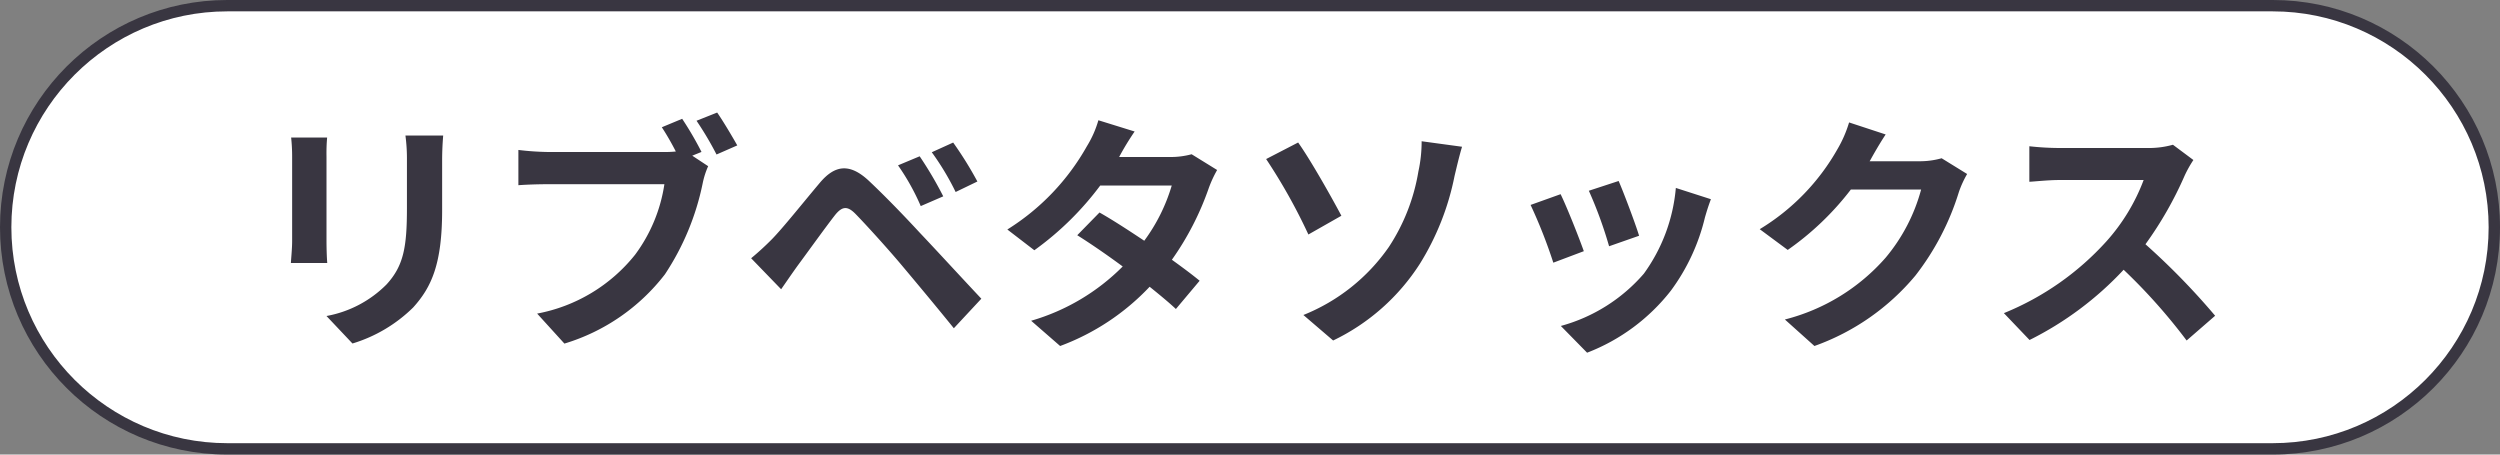
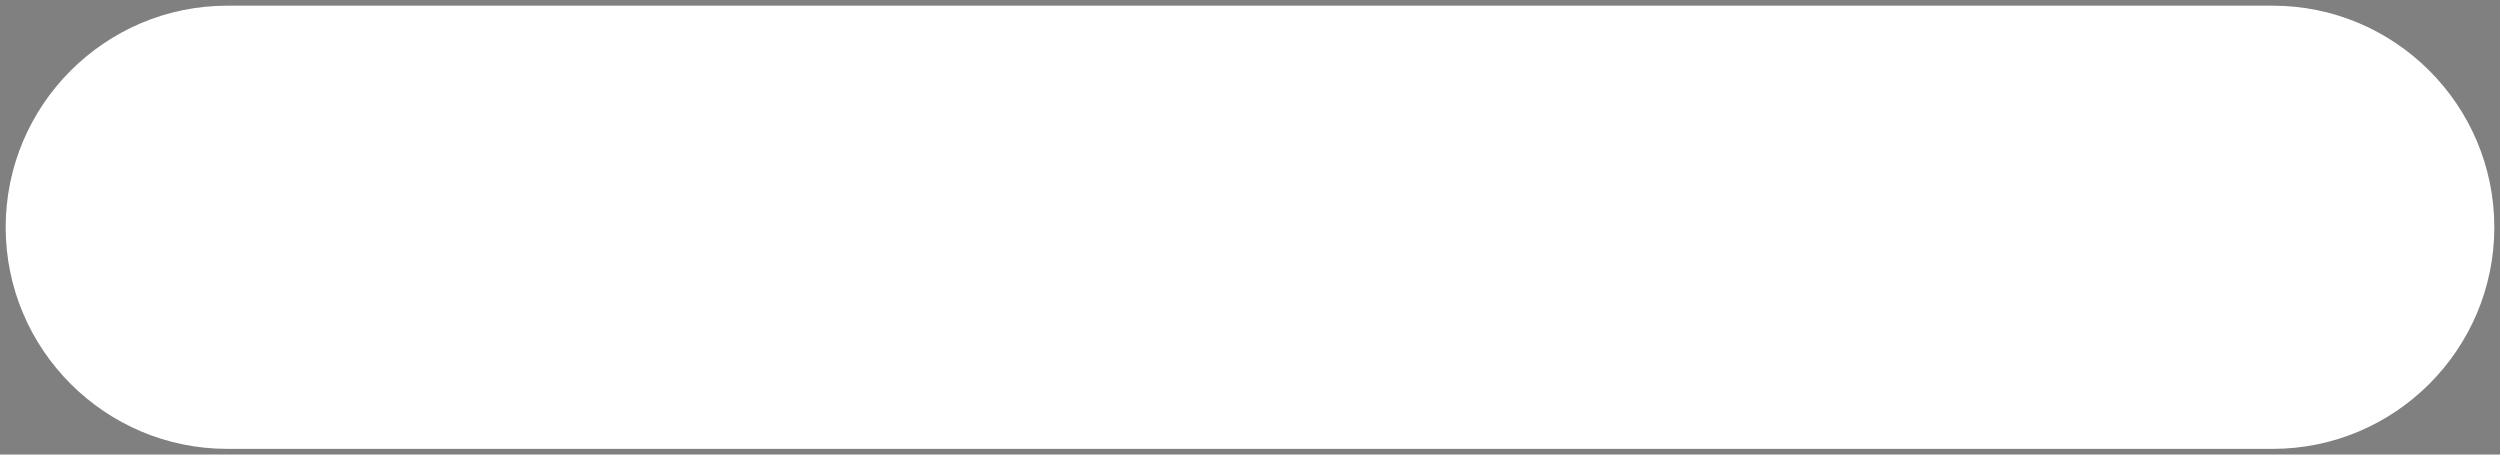
<svg xmlns="http://www.w3.org/2000/svg" width="110" height="20" viewBox="0 0 110 20">
  <rect x="0" y="0" width="110" height="20" fill="#808080" stroke="none" />
  <g id="グループ_2764" data-name="グループ 2764" transform="translate(-632.041 -4432.5)">
    <g id="合体_10" data-name="合体 10" transform="translate(420.041 -20446.5)" fill="#fff">
      <path d="M 312 24898.75 L 222 24898.75 C 216.624 24898.75 212.25 24894.377 212.25 24889 C 212.25 24883.623 216.624 24879.25 222 24879.25 L 312 24879.25 C 317.376 24879.25 321.75 24883.623 321.75 24889 C 321.75 24894.377 317.376 24898.75 312 24898.75 Z" stroke="none" />
-       <path d="M 222 24879.5 C 216.762 24879.5 212.5 24883.762 212.5 24889 C 212.5 24894.238 216.762 24898.5 222 24898.5 L 312 24898.5 C 317.238 24898.5 321.5 24894.238 321.5 24889 C 321.5 24883.762 317.238 24879.5 312 24879.5 L 222 24879.5 M 222 24879 L 312 24879 C 317.523 24879 322 24883.477 322 24889 C 322 24894.523 317.523 24899 312 24899 L 222 24899 C 216.477 24899 212 24894.523 212 24889 C 212 24883.477 216.477 24879 222 24879 Z" stroke="none" fill="#393641" />
    </g>
-     <path id="パス_13478" data-name="パス 13478" d="M-35-8.536h-1.661a7.76,7.76,0,0,1,.066,1.1v2.09c0,1.716-.143,2.541-.9,3.366a4.977,4.977,0,0,1-2.64,1.386l1.144,1.21A6.477,6.477,0,0,0-36.322-.968c.814-.9,1.276-1.925,1.276-4.29V-7.436C-35.046-7.876-35.024-8.228-35-8.536Zm-5.1.088H-41.69a7.81,7.81,0,0,1,.044.847v3.707c0,.33-.044.759-.055.968h1.6c-.022-.253-.033-.682-.033-.957V-7.6C-40.139-7.953-40.128-8.2-40.106-8.448Zm15.62-.825-.9.374c.209.319.429.7.616,1.067a4.615,4.615,0,0,1-.517.022h-5.093A12.248,12.248,0,0,1-31.691-7.9v1.551c.286-.022.8-.044,1.309-.044h5.115a6.913,6.913,0,0,1-1.287,3.1A7.211,7.211,0,0,1-30.866-.7l1.2,1.32a8.787,8.787,0,0,0,4.422-3.047,11.344,11.344,0,0,0,1.661-4,3.591,3.591,0,0,1,.242-.759l-.7-.462.407-.165A14.507,14.507,0,0,0-24.486-9.273Zm1.54-.275-.913.363a14.253,14.253,0,0,1,.88,1.485l.913-.4C-22.275-8.481-22.671-9.152-22.946-9.548Zm8.91,1.925-.957.4a9.976,9.976,0,0,1,1,1.793l.99-.429A16.4,16.4,0,0,0-14.036-7.623Zm1.474-.605-.946.429A11.509,11.509,0,0,1-12.452-6.05l.957-.462A16.011,16.011,0,0,0-12.562-8.228ZM-21.45-3.135l1.32,1.364c.2-.286.462-.671.715-1.023.44-.594,1.221-1.683,1.65-2.233.319-.4.55-.418.9-.066.4.407,1.375,1.474,2.013,2.233s1.584,1.892,2.321,2.805l1.21-1.3c-.847-.9-1.969-2.123-2.706-2.9-.66-.715-1.507-1.595-2.244-2.288-.858-.8-1.507-.682-2.156.088-.759.9-1.617,1.98-2.112,2.486A12.379,12.379,0,0,1-21.45-3.135ZM-4.576-8.712l-1.595-.495a4.553,4.553,0,0,1-.506,1.144,10.214,10.214,0,0,1-3.5,3.663l1.188.913a13.23,13.23,0,0,0,2.9-2.849h3.146a7.808,7.808,0,0,1-1.21,2.431c-.693-.462-1.386-.913-1.969-1.243l-.979,1c.561.352,1.287.847,2,1.375A9.345,9.345,0,0,1-9.13-.385L-7.854.726A10.35,10.35,0,0,0-3.916-1.881c.451.363.858.7,1.155.979l1.045-1.243c-.319-.264-.748-.583-1.221-.924A12.6,12.6,0,0,0-1.309-6.237a5.175,5.175,0,0,1,.363-.781l-1.122-.693a3.493,3.493,0,0,1-.957.121H-5.258A11.851,11.851,0,0,1-4.576-8.712ZM2.849-.638,4.158.484A9.311,9.311,0,0,0,7.975-2.893,11.562,11.562,0,0,0,9.5-6.754c.077-.319.2-.858.33-1.287L8.052-8.283a6.149,6.149,0,0,1-.143,1.331,8.585,8.585,0,0,1-1.3,3.322A8.362,8.362,0,0,1,2.849-.638Zm-.231-7.59L1.21-7.5A24.935,24.935,0,0,1,3.069-4.18l1.452-.825C4.114-5.775,3.168-7.458,2.618-8.228Zm14.1,1.694-1.309.429A18.322,18.322,0,0,1,16.3-3.663l1.32-.462C17.468-4.631,16.929-6.061,16.72-6.534Zm4.059.8-1.54-.495a7.523,7.523,0,0,1-1.408,3.773,7.4,7.4,0,0,1-3.652,2.3l1.155,1.177a8.59,8.59,0,0,0,3.685-2.728,8.87,8.87,0,0,0,1.5-3.223C20.581-5.148,20.647-5.379,20.779-5.731Zm-6.611-.22-1.32.473a22.218,22.218,0,0,1,1,2.541l1.342-.506C14.971-4.059,14.443-5.39,14.168-5.951Zm14.3-2.629-1.606-.528a5.292,5.292,0,0,1-.5,1.155,9.686,9.686,0,0,1-3.432,3.542l1.232.913A12.538,12.538,0,0,0,26.939-6.16H30.03a7.819,7.819,0,0,1-1.562,3A8.767,8.767,0,0,1,24.035-.44l1.3,1.166a10.271,10.271,0,0,0,4.444-3.1A11.477,11.477,0,0,0,31.691-6.05a4.4,4.4,0,0,1,.363-.792l-1.122-.693a3.527,3.527,0,0,1-.957.132H27.764c.011-.022.022-.033.033-.055C27.929-7.7,28.215-8.2,28.468-8.58ZM42.009-7.458l-.9-.671a3.943,3.943,0,0,1-1.133.143H36.091a12.289,12.289,0,0,1-1.3-.077V-6.5c.231-.011.836-.077,1.3-.077H39.82a8.523,8.523,0,0,1-1.639,2.7,12.331,12.331,0,0,1-4.51,3.157L34.8.462A14.49,14.49,0,0,0,38.94-2.629,25.084,25.084,0,0,1,41.712.484L42.966-.605A30.923,30.923,0,0,0,39.9-3.751a16.173,16.173,0,0,0,1.727-3.025A5.2,5.2,0,0,1,42.009-7.458Z" transform="translate(686.541 4446.998)" fill="#393641" />
  </g>
</svg>